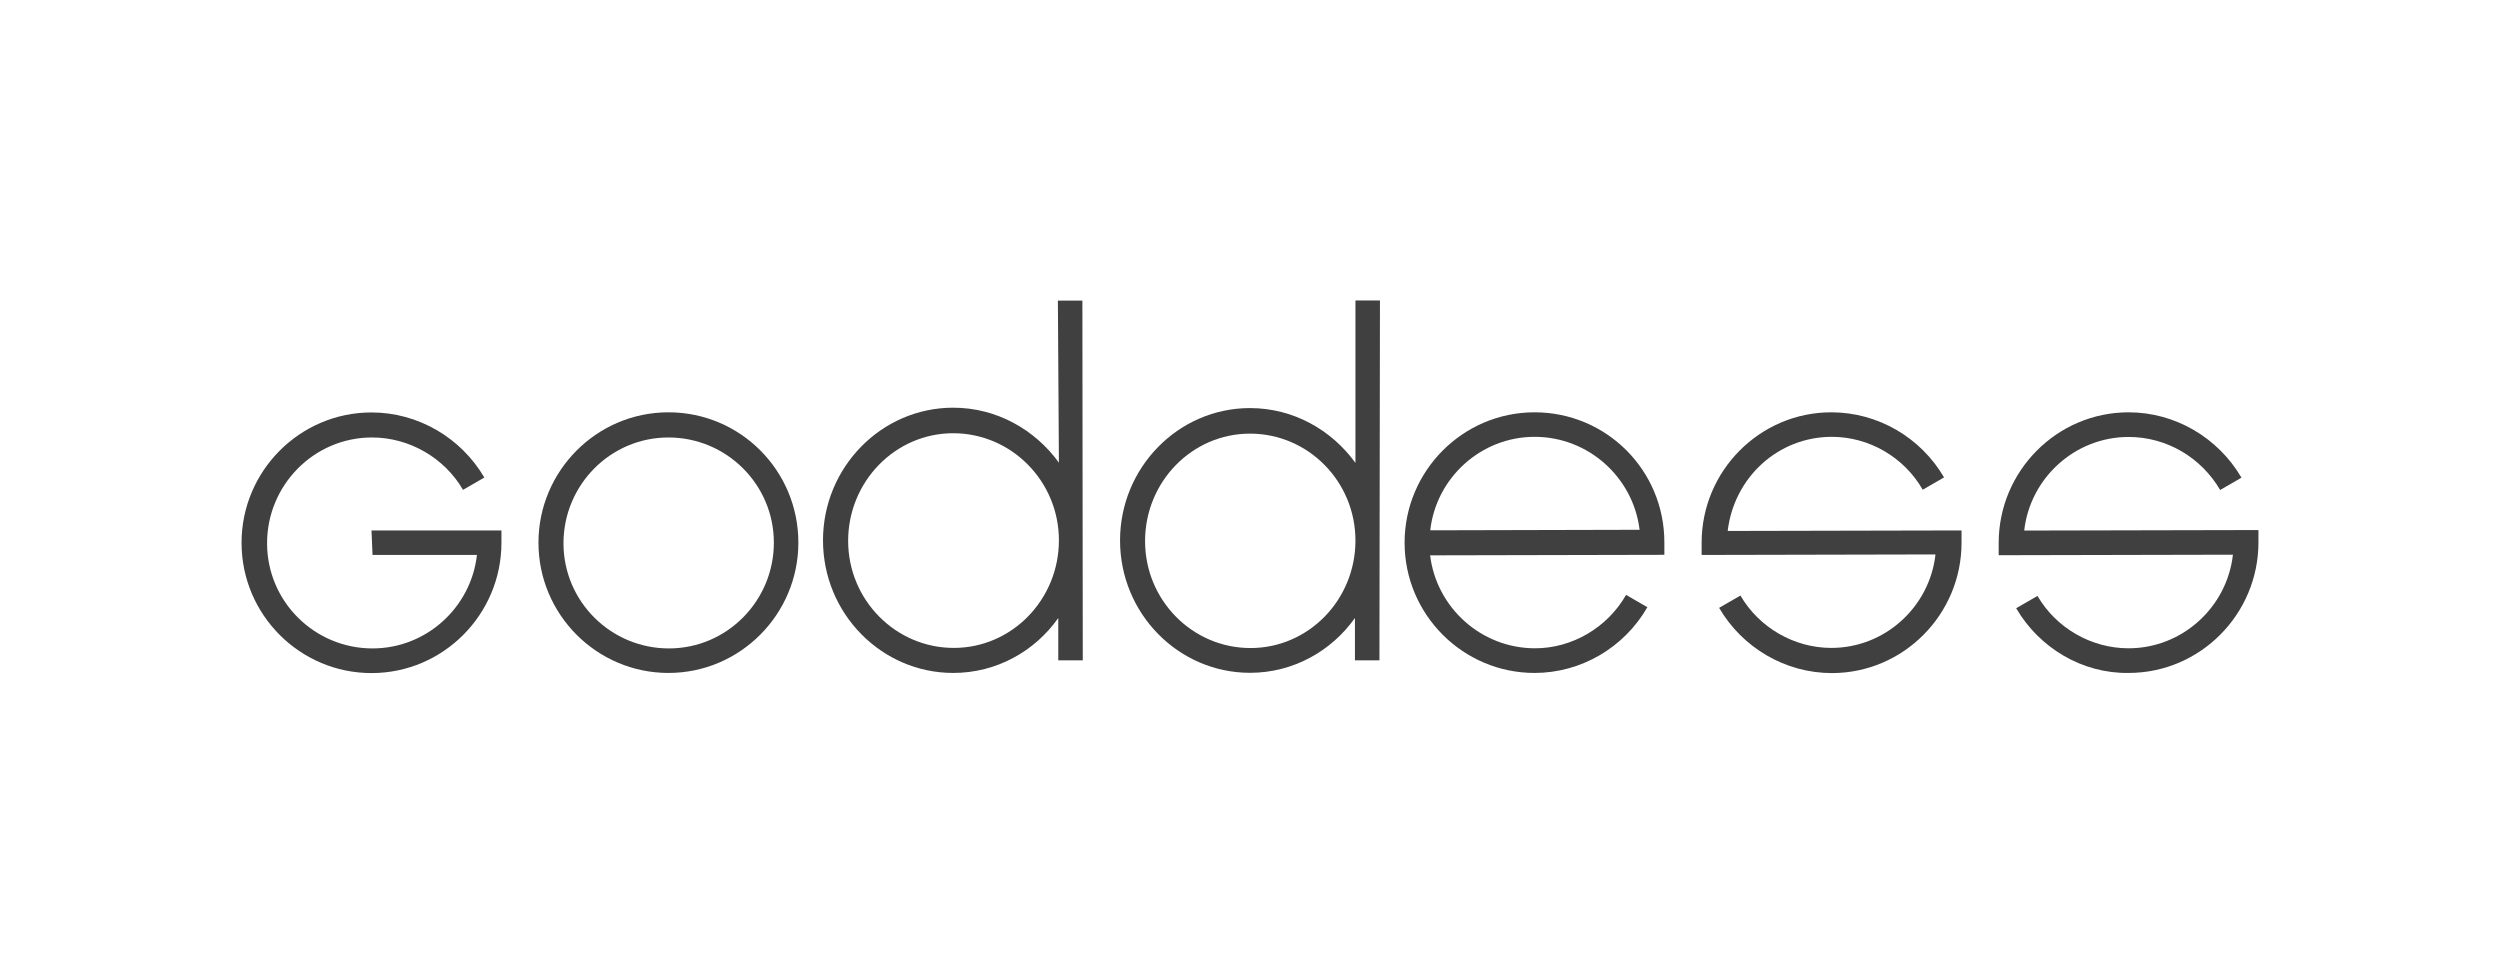
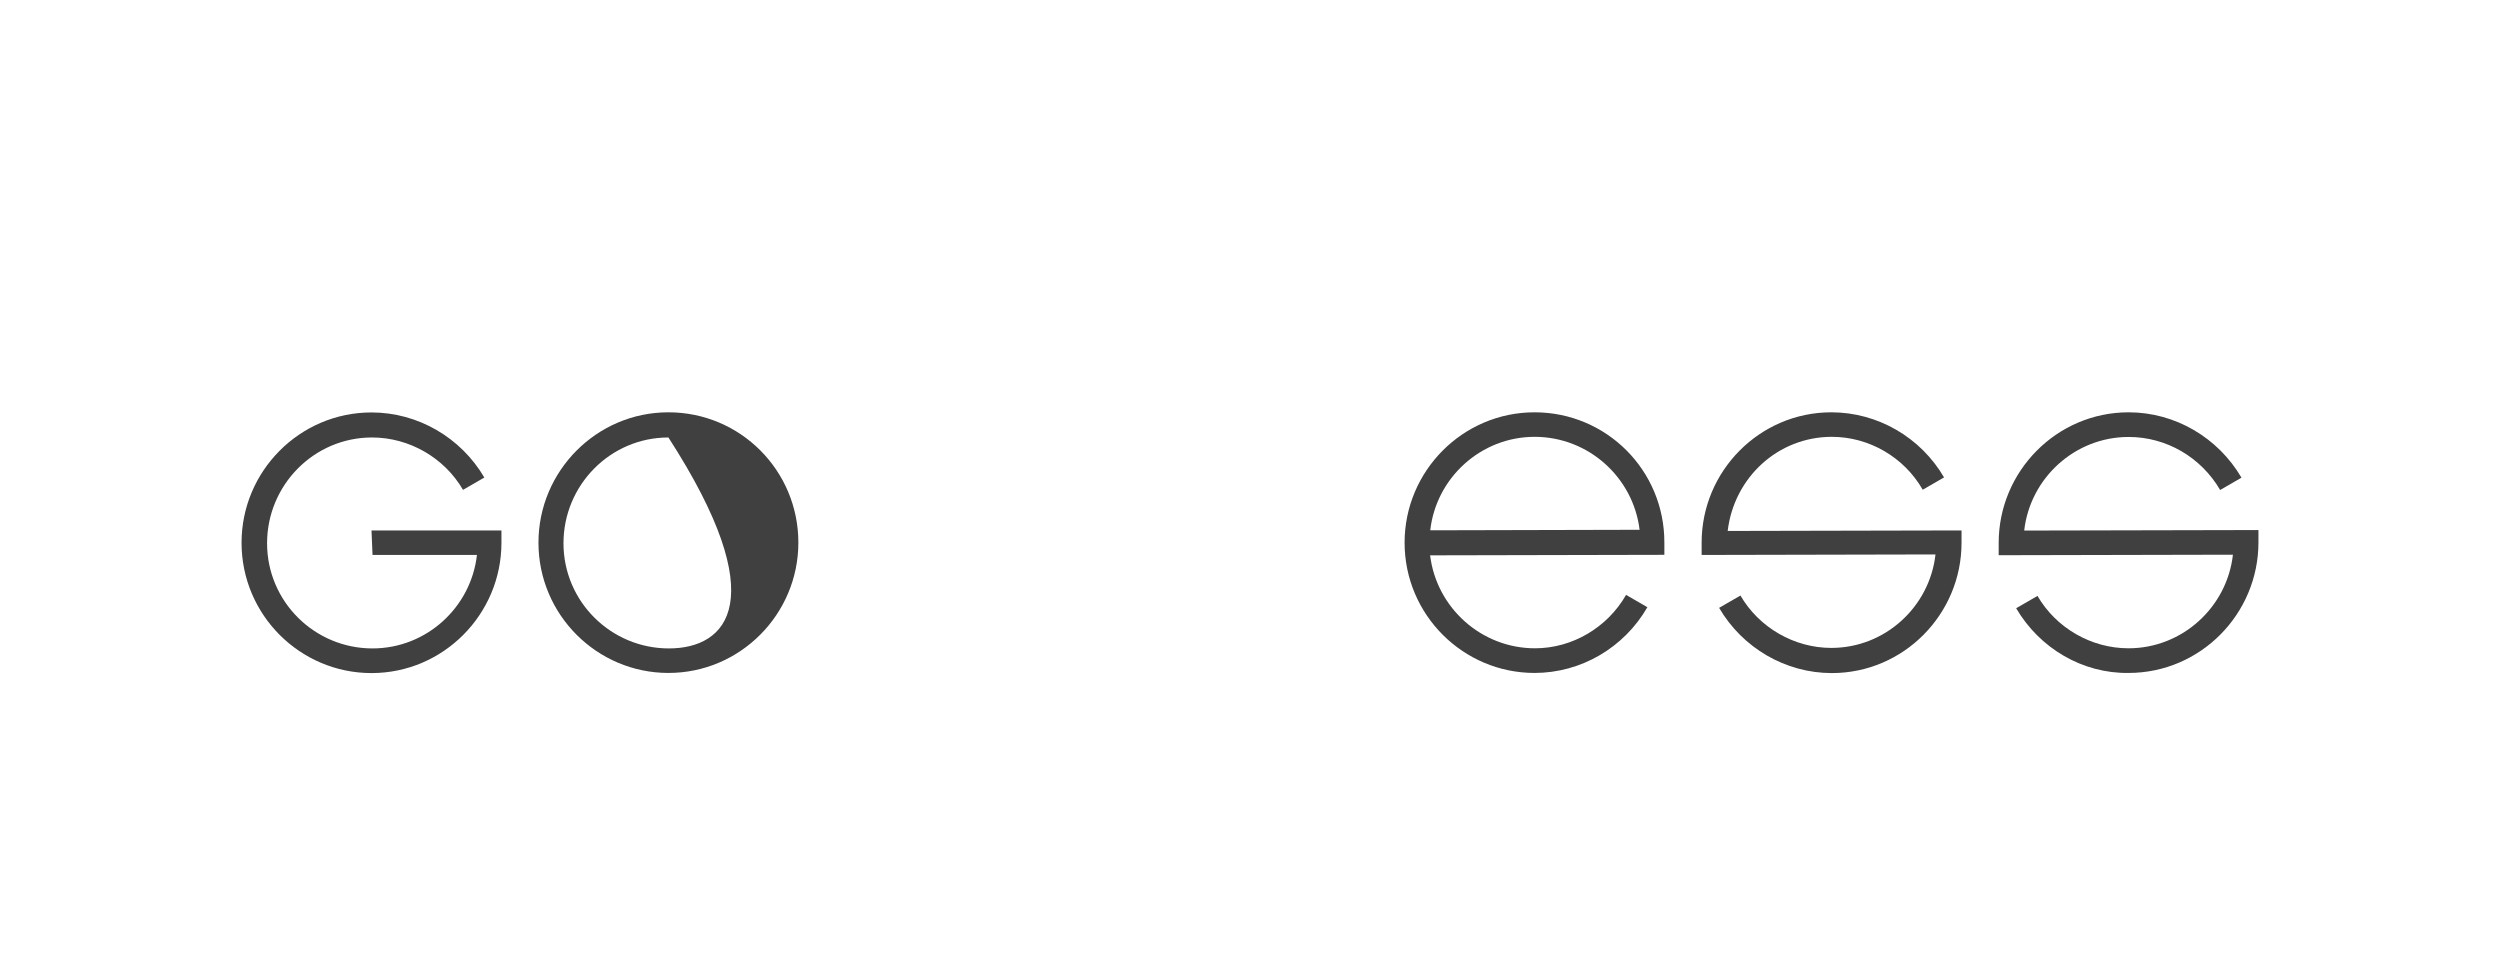
<svg xmlns="http://www.w3.org/2000/svg" width="208" height="80" viewBox="0 0 208 80" fill="none">
  <g opacity="0.75">
    <path d="M30.994 46.172H39.681C39.193 50.531 35.475 53.949 30.994 53.949C26.161 53.949 22.221 50.039 22.221 45.2C22.221 40.361 26.119 36.398 30.951 36.398C34.052 36.398 36.973 38.086 38.523 40.756L40.297 39.731C38.343 36.398 34.764 34.315 30.909 34.315C24.929 34.315 20.097 39.207 20.097 45.157C20.097 51.161 24.972 56 30.909 56C36.888 56 41.72 51.107 41.72 45.157V44.132H30.909L30.994 46.172Z" fill="black" />
-     <path d="M55.612 34.304C49.633 34.304 44.8 39.197 44.8 45.147C44.8 51.15 49.675 55.989 55.612 55.989C61.591 55.989 66.424 51.097 66.424 45.147C66.424 39.143 61.591 34.304 55.612 34.304ZM55.654 53.949C50.822 53.949 46.882 50.039 46.882 45.2C46.882 40.361 50.779 36.398 55.612 36.398C60.444 36.398 64.385 40.308 64.385 45.147C64.385 49.986 60.487 53.949 55.654 53.949Z" fill="black" />
+     <path d="M55.612 34.304C49.633 34.304 44.8 39.197 44.8 45.147C44.8 51.15 49.675 55.989 55.612 55.989C61.591 55.989 66.424 51.097 66.424 45.147C66.424 39.143 61.591 34.304 55.612 34.304ZM55.654 53.949C50.822 53.949 46.882 50.039 46.882 45.2C46.882 40.361 50.779 36.398 55.612 36.398C64.385 49.986 60.487 53.949 55.654 53.949Z" fill="black" />
    <path d="M127.674 34.304C121.694 34.304 116.862 39.197 116.862 45.147C116.862 51.15 121.737 55.989 127.674 55.989C131.529 55.989 135.119 53.895 137.062 50.52L135.289 49.494C133.738 52.208 130.817 53.938 127.716 53.938C123.245 53.938 119.517 50.563 118.986 46.204L138.475 46.161V45.136C138.486 39.143 133.664 34.304 127.674 34.304ZM118.997 44.121C119.485 39.763 123.202 36.344 127.684 36.344C132.156 36.344 135.883 39.72 136.415 44.078L118.997 44.121Z" fill="black" />
    <path d="M152.409 36.344C155.5 36.344 158.42 38.032 159.971 40.746L161.745 39.72C159.801 36.387 156.222 34.304 152.367 34.304C146.398 34.304 141.576 39.197 141.576 45.147V46.172L161.033 46.129C160.544 50.488 156.838 53.906 152.367 53.906C149.276 53.906 146.355 52.218 144.805 49.548L143.031 50.573C144.975 53.906 148.554 56 152.409 56C158.378 56 163.2 51.107 163.2 45.157V44.132L143.743 44.175C144.274 39.72 147.938 36.344 152.409 36.344Z" fill="black" />
    <path d="M168.414 44.142C168.903 39.784 172.62 36.355 177.102 36.355C180.246 36.355 183.124 38.043 184.717 40.767L186.491 39.742C184.537 36.398 180.957 34.304 177.102 34.304C171.123 34.304 166.29 39.207 166.29 45.168V46.194L185.779 46.151C185.291 50.509 181.573 53.938 177.092 53.938C173.99 53.938 171.07 52.25 169.519 49.58L167.745 50.605C169.7 53.949 173.279 56.043 177.092 55.989C183.071 55.989 187.903 51.086 187.903 45.125V44.1L168.414 44.142Z" fill="black" />
-     <path d="M88.101 38.492C86.104 35.736 82.907 33.92 79.307 33.92C73.317 33.92 68.474 38.898 68.474 44.955C68.474 51.065 73.359 55.989 79.307 55.989C82.907 55.989 86.104 54.184 88.048 51.417V54.942H90.087L90.055 25.011H88.016L88.101 38.492ZM79.36 53.906C74.517 53.906 70.566 49.922 70.566 44.997C70.566 40.073 74.475 36.045 79.307 36.045C84.139 36.045 88.101 40.03 88.101 44.955C88.101 49.879 84.192 53.906 79.36 53.906Z" fill="black" />
-     <path d="M112.773 38.513C110.776 35.757 107.59 33.952 104 33.952C98.021 33.952 93.188 38.919 93.188 44.965C93.188 51.065 98.063 55.978 104 55.978C107.59 55.978 110.776 54.173 112.73 51.417V54.942H114.769L114.812 25H112.773V38.513ZM104.043 53.917C99.21 53.917 95.27 49.943 95.27 45.019C95.27 40.094 99.168 36.078 104 36.078C108.832 36.078 112.773 40.051 112.773 44.976C112.773 49.9 108.875 53.917 104.043 53.917Z" fill="black" />
  </g>
</svg>